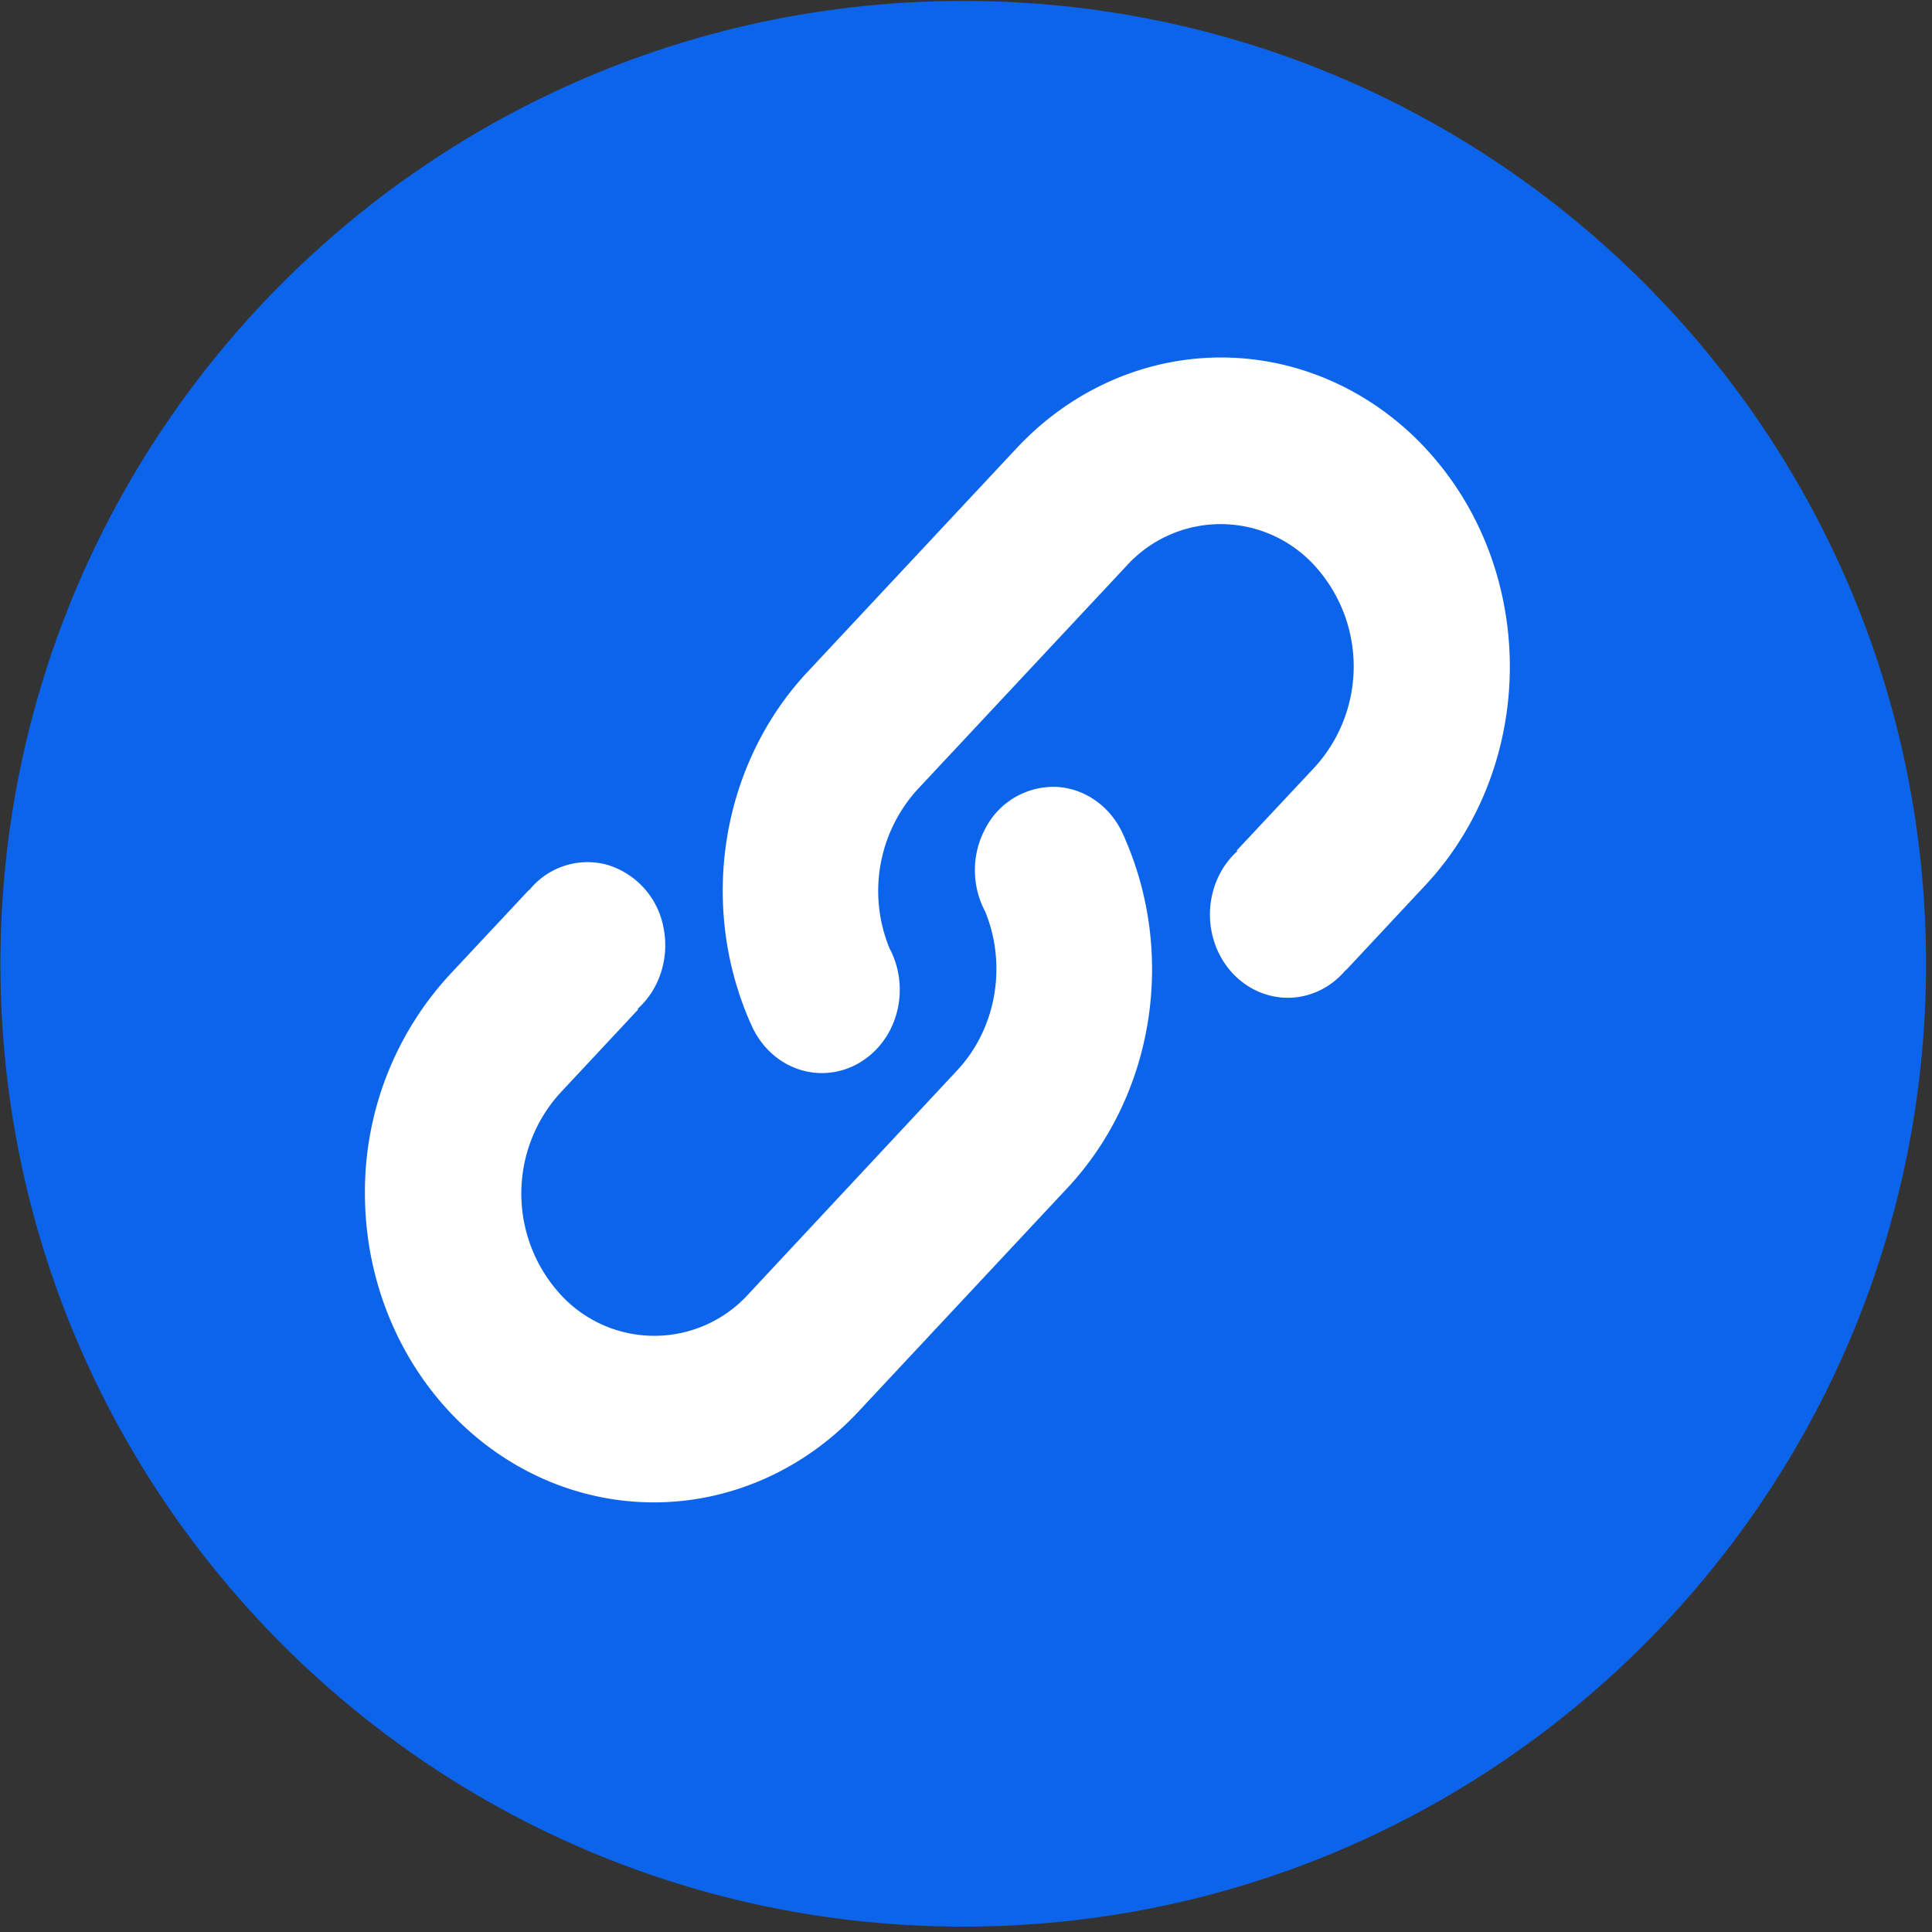
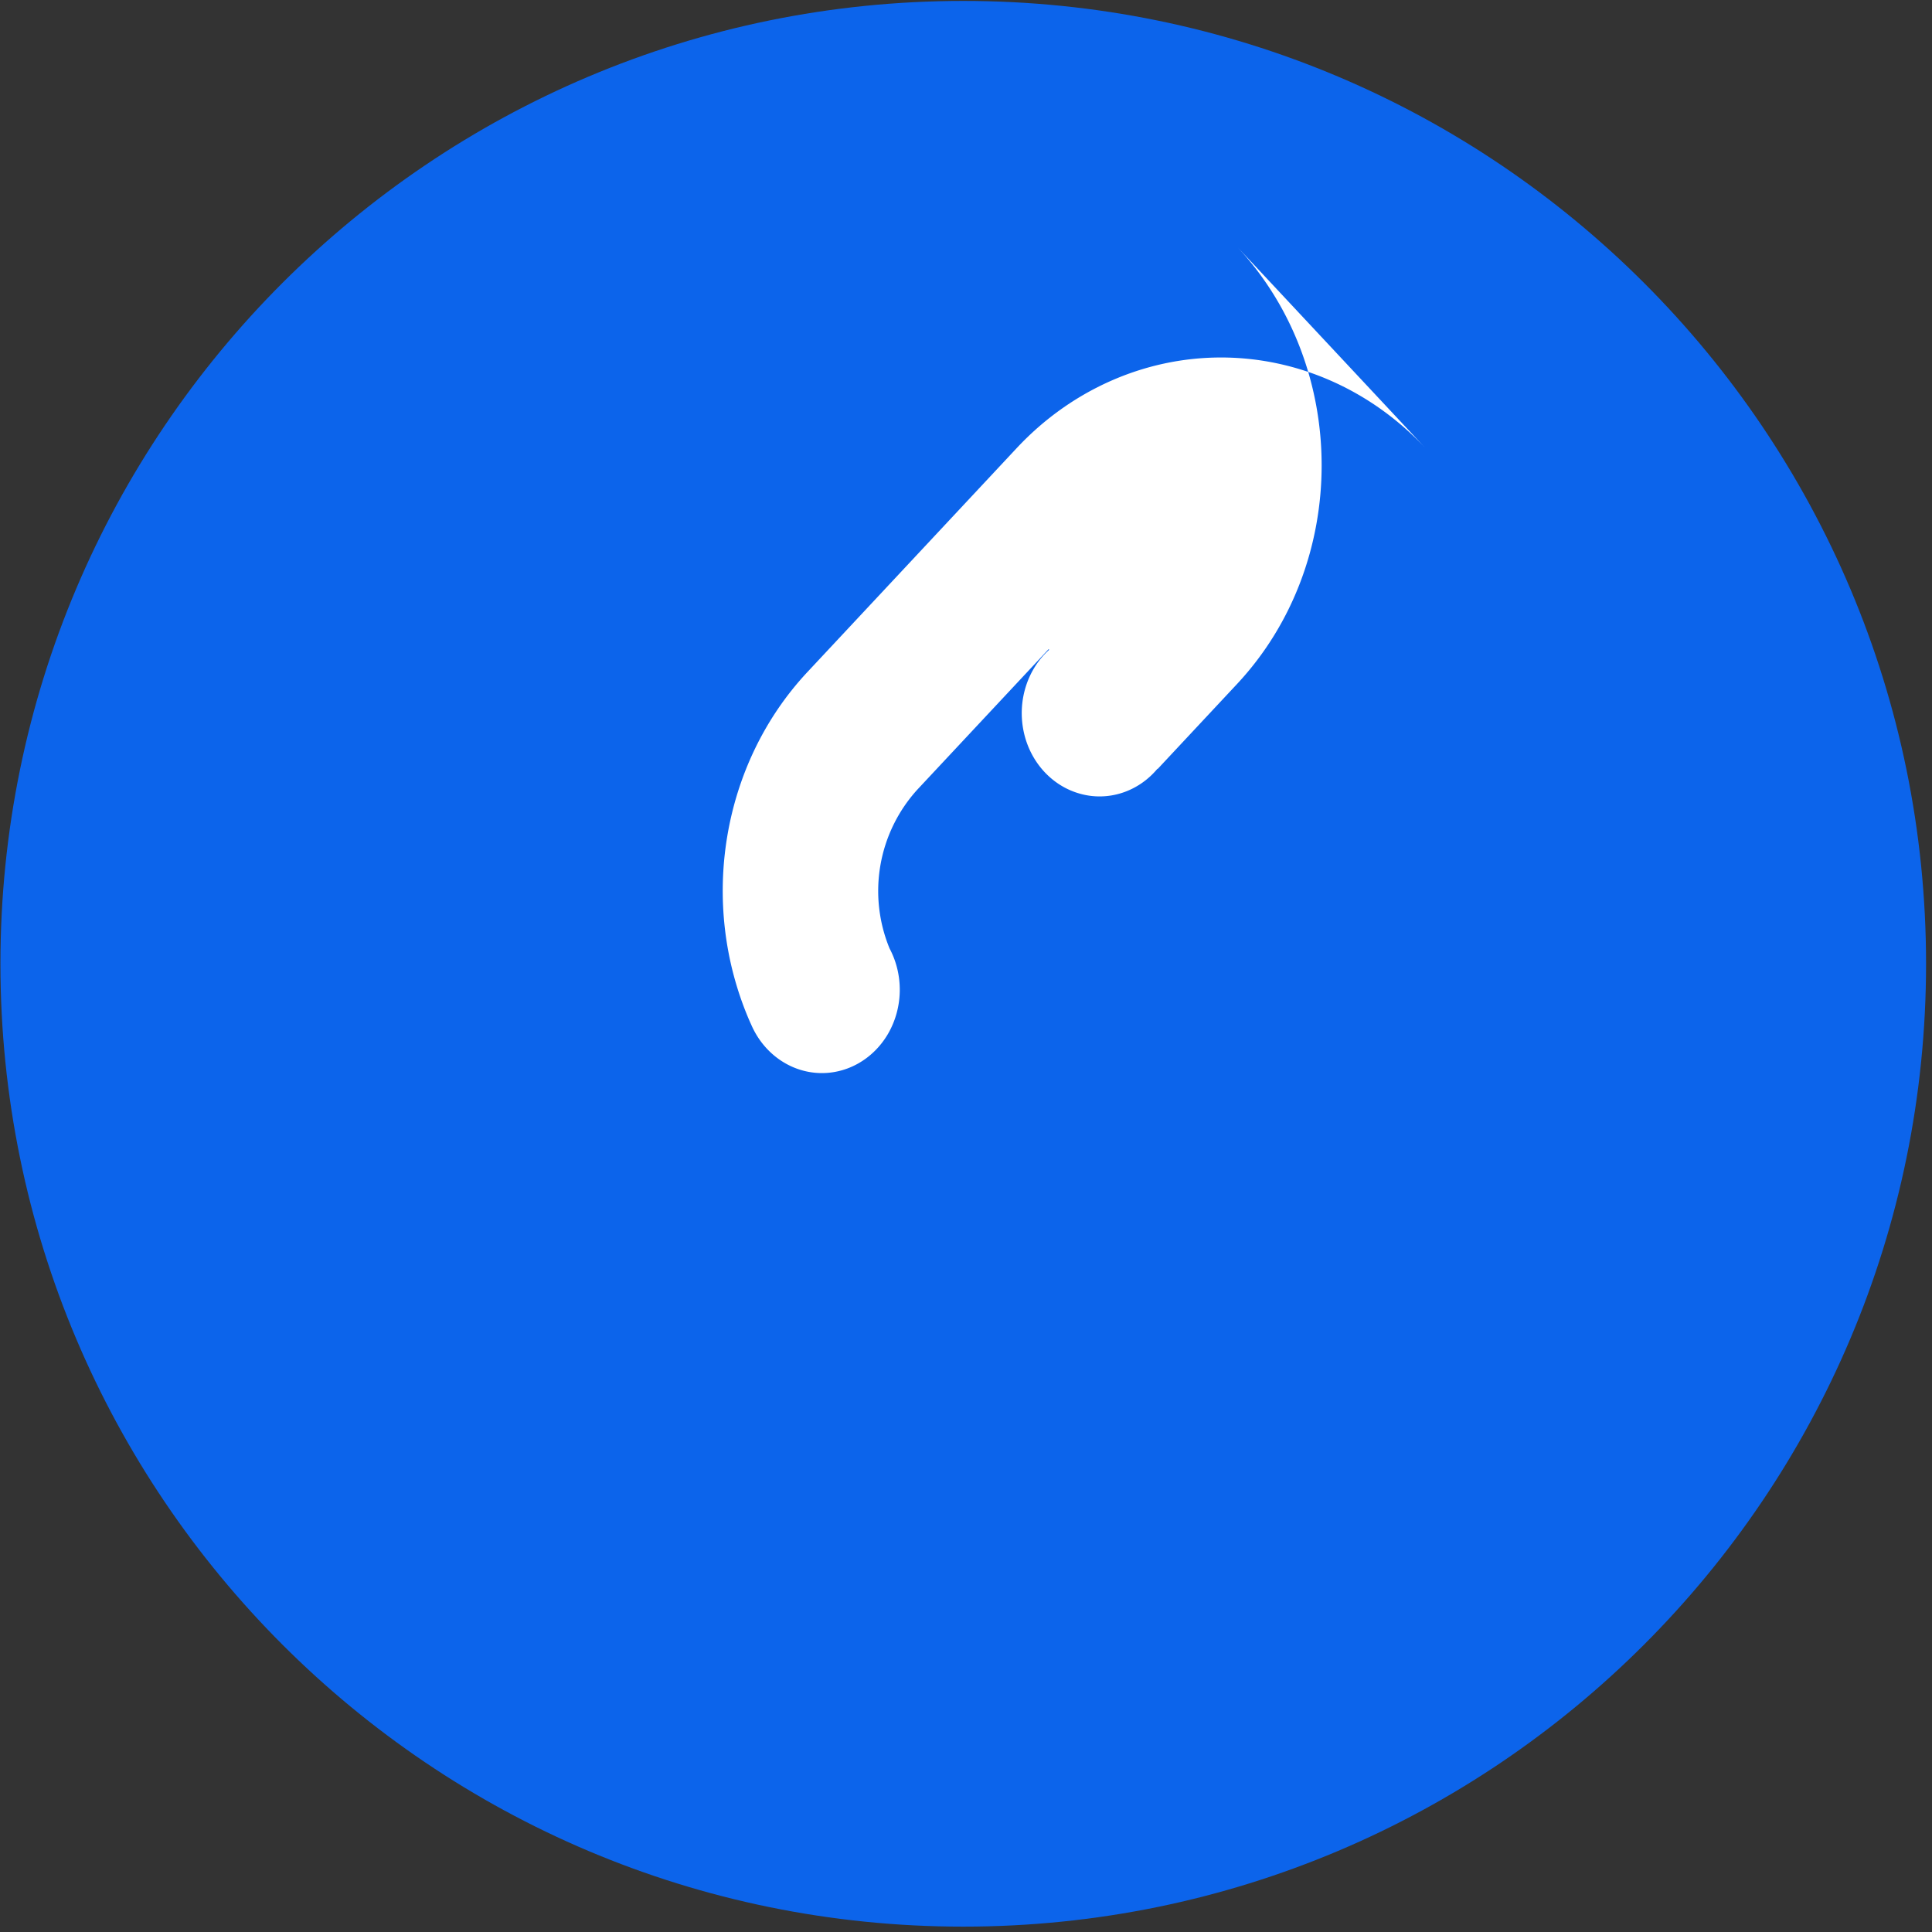
<svg xmlns="http://www.w3.org/2000/svg" t="1745732406461" class="icon" viewBox="0 0 1024 1024" version="1.1" p-id="30477" width="200" height="200">
  <rect x="0" y="0" width="1024" height="1024" fill="#333333" stroke="none" />
  <path d="M0.228 510.786c0 281.903 228.466 510.369 510.293 510.369 281.865 0 510.331-228.466 510.331-510.331 0-281.828-228.428-510.331-510.293-510.331S0.228 228.997 0.228 510.786z" fill="#0C64EB" p-id="30478" />
-   <path d="M596.575 445.25l-0.796-1.972c-0.114-0.114-0.114-0.19-0.228-0.379-6.296-14.791-19.721-24.69-34.854-25.79a40.581 40.581 0 0 0-37.698 20.67 46.801 46.801 0 0 0-0.872 45.284c11.454 27.686 6.447 61.402-14.715 84.158l-110.744 118.708a67.356 67.356 0 0 1-99.745 0 79.265 79.265 0 0 1 0-106.648l41.301-44.222-0.303-0.303c11.833-10.619 17.067-27.458 13.653-43.539a42.856 42.856 0 0 0-29.961-32.92 39.595 39.595 0 0 0-41.074 13.464l-0.152-0.114-42.098 45.018A169.719 169.719 0 0 0 193.422 632.491c0 43.463 16.156 85.106 44.866 115.826 28.71 30.72 67.66 47.976 108.279 47.976 40.581 0 79.569-17.256 108.279-47.976l111.085-118.86c45.208-48.507 57.42-122.008 30.644-184.206z" fill="#FFFFFF" p-id="30479" />
-   <path d="M755.484 237.492c-28.748-30.72-67.698-48.014-108.316-48.014-40.581 0-79.569 17.294-108.279 48.014l-111.123 118.898c-45.17 48.469-57.42 121.932-30.72 184.206l0.834 1.896c0.114 0.114 0.114 0.228 0.19 0.379 6.296 14.791 19.684 24.728 34.854 25.79 15.17 1.062 29.62-6.865 37.698-20.632 8.04-13.805 8.382-31.175 0.872-45.321a79.948 79.948 0 0 1 14.715-84.196l110.895-118.632a67.356 67.356 0 0 1 99.745 0 79.303 79.303 0 0 1 0 106.724l-41.339 44.146 0.303 0.379c-11.757 10.619-16.915 27.42-13.464 43.501 3.451 16.043 14.981 28.71 29.924 32.806 14.905 4.134 30.72-1.024 40.96-13.274l0.114 0.114 42.098-45.056c59.733-64.019 59.733-167.708 0-231.727z" fill="#FFFFFF" p-id="30480" />
+   <path d="M755.484 237.492c-28.748-30.72-67.698-48.014-108.316-48.014-40.581 0-79.569 17.294-108.279 48.014l-111.123 118.898c-45.17 48.469-57.42 121.932-30.72 184.206l0.834 1.896c0.114 0.114 0.114 0.228 0.19 0.379 6.296 14.791 19.684 24.728 34.854 25.79 15.17 1.062 29.62-6.865 37.698-20.632 8.04-13.805 8.382-31.175 0.872-45.321a79.948 79.948 0 0 1 14.715-84.196l110.895-118.632l-41.339 44.146 0.303 0.379c-11.757 10.619-16.915 27.42-13.464 43.501 3.451 16.043 14.981 28.71 29.924 32.806 14.905 4.134 30.72-1.024 40.96-13.274l0.114 0.114 42.098-45.056c59.733-64.019 59.733-167.708 0-231.727z" fill="#FFFFFF" p-id="30480" />
</svg>